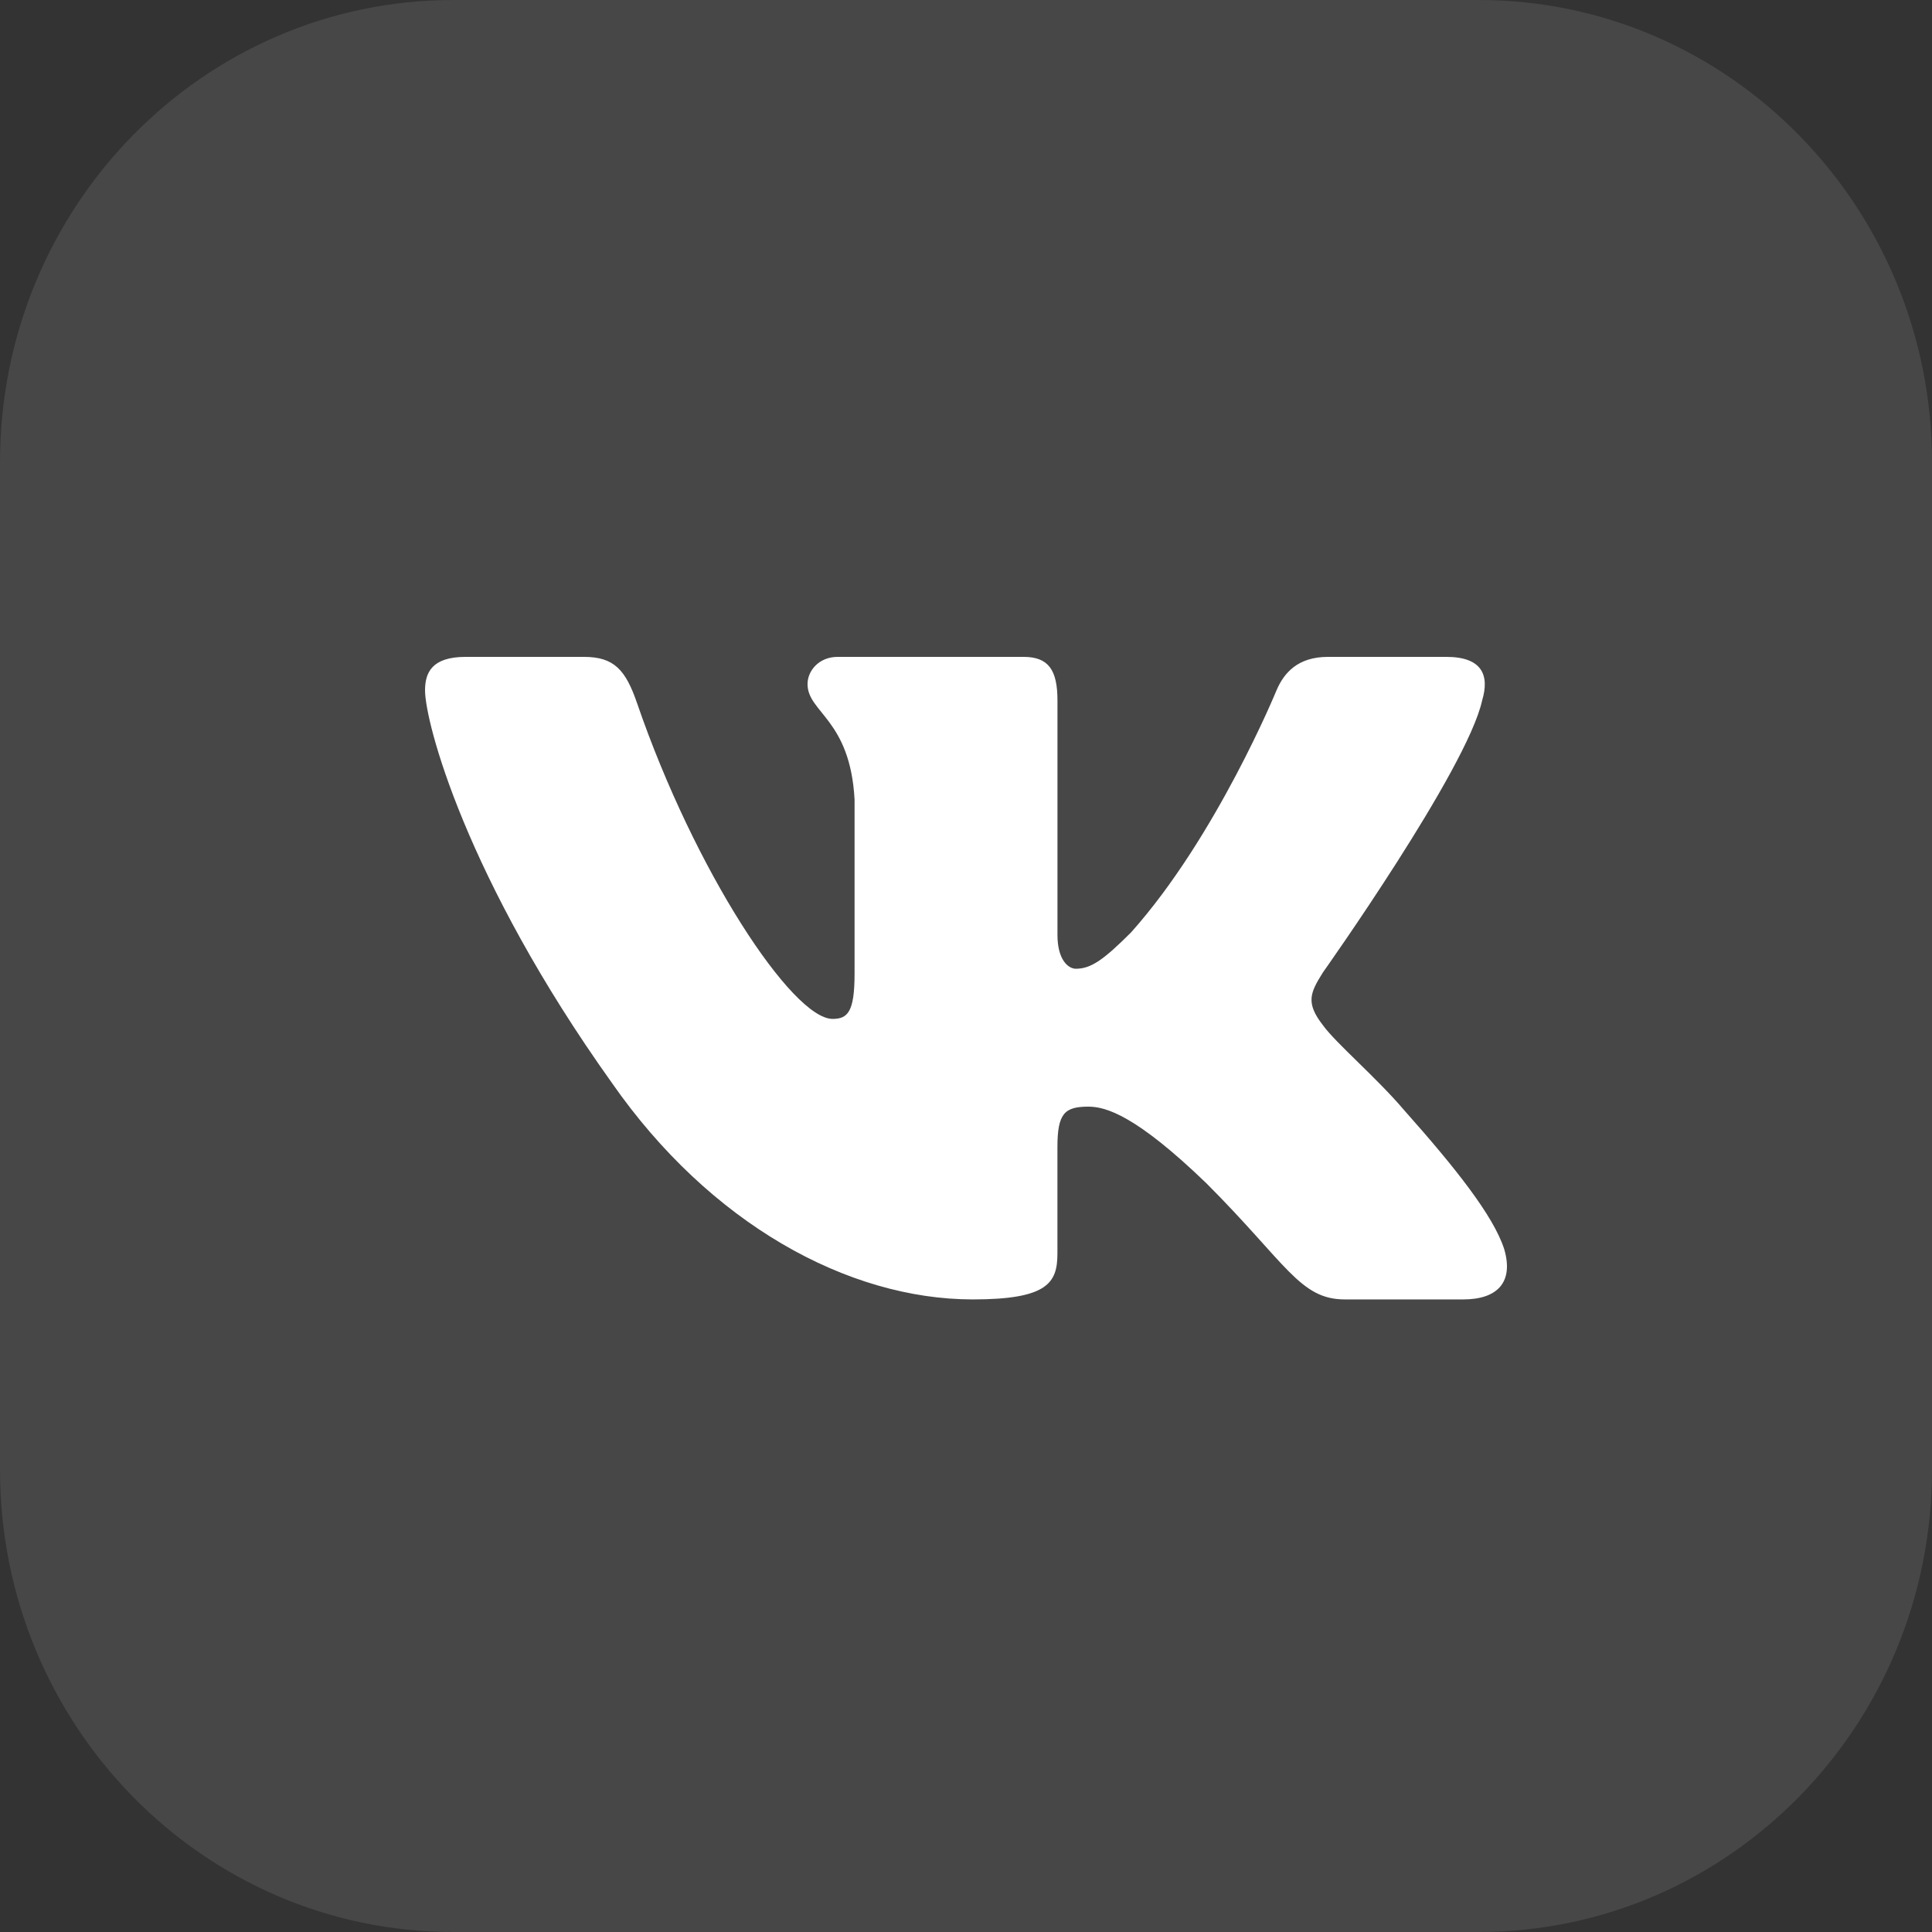
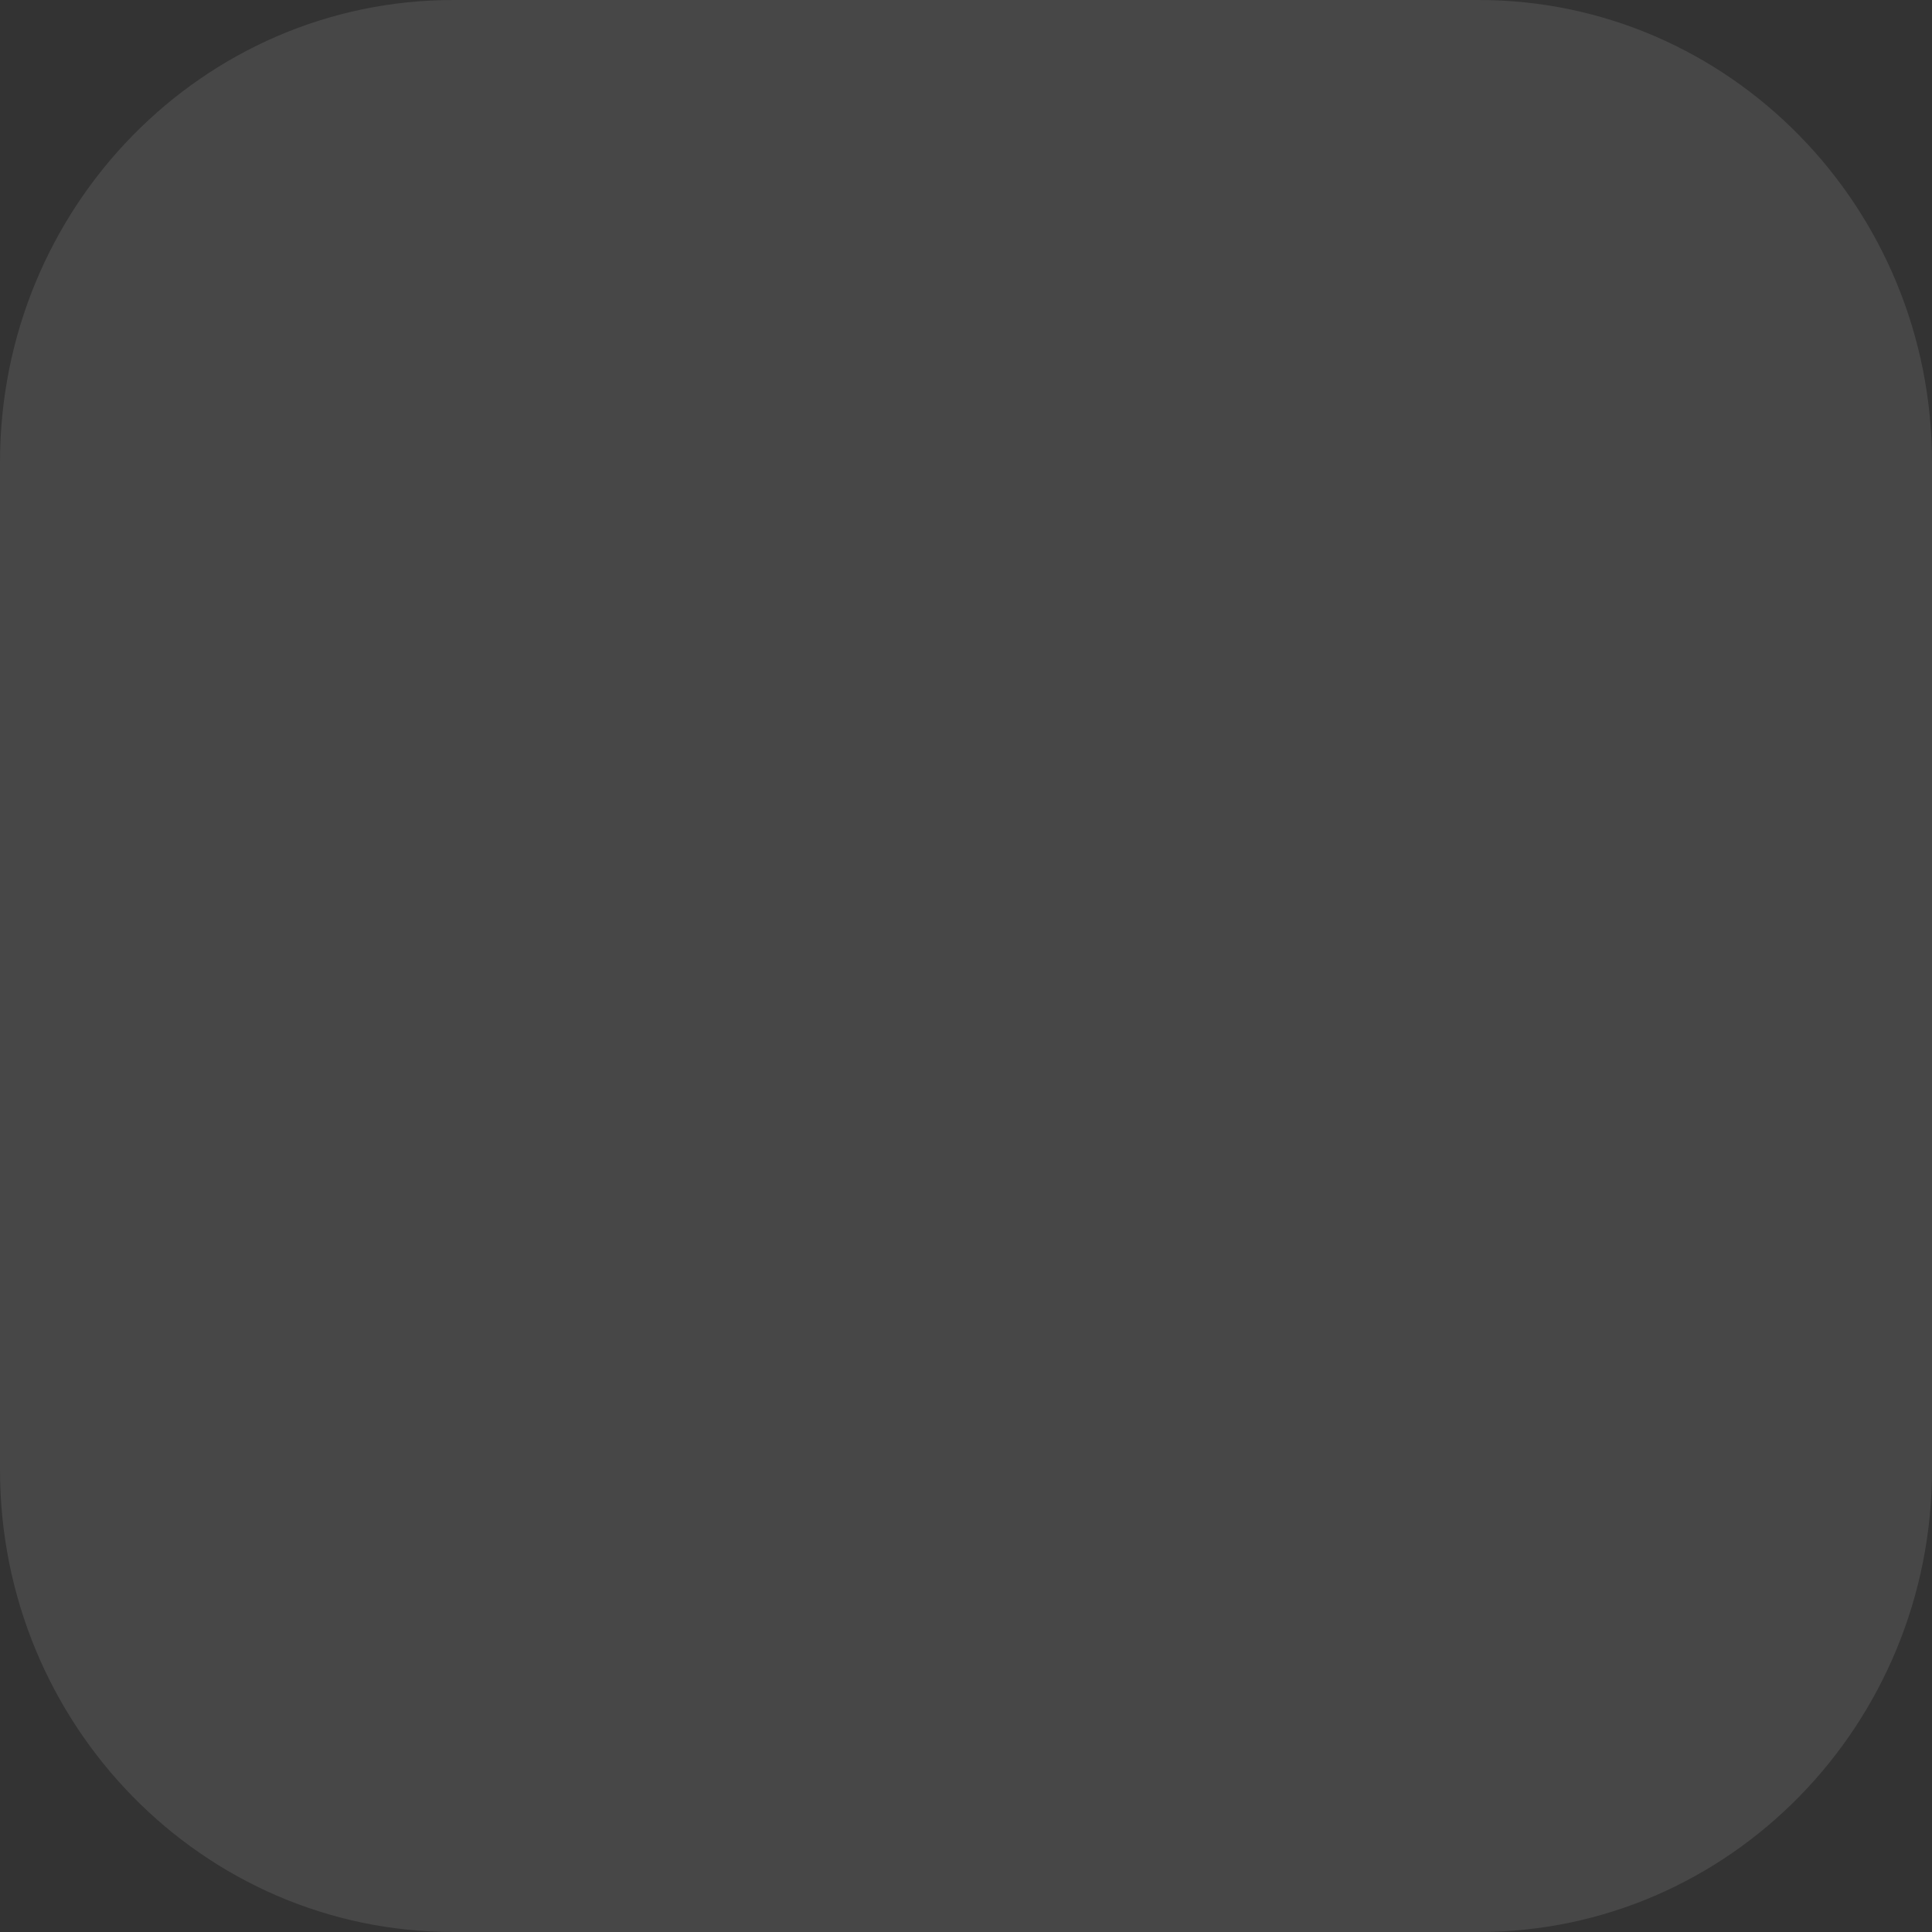
<svg xmlns="http://www.w3.org/2000/svg" width="50" height="50" viewBox="0 0 50 50" fill="none">
  <rect x="0" y="0" width="50" height="50" fill="#333333" stroke="none" />
  <path d="M38.268 0H11.732C5.253 0 0 5.356 0 11.963V38.037C0 44.644 5.253 50 11.732 50H38.268C44.747 50 50 44.644 50 38.037V11.963C50 5.356 44.747 0 38.268 0Z" fill="white" fill-opacity="0.1" />
-   <path fill-rule="evenodd" clip-rule="evenodd" d="M15.114 17H12.05C11.175 17 11 17.411 11 17.866C11 18.678 12.038 22.702 15.835 28.024C18.367 31.659 21.933 33.629 25.178 33.629C27.126 33.629 27.366 33.191 27.366 32.438V29.691C27.366 28.815 27.55 28.64 28.167 28.64C28.622 28.64 29.401 28.868 31.218 30.62C33.295 32.697 33.637 33.629 34.806 33.629H37.869C38.744 33.629 39.182 33.191 38.929 32.328C38.653 31.467 37.662 30.218 36.345 28.738C35.631 27.895 34.56 26.985 34.236 26.531C33.781 25.947 33.912 25.687 34.236 25.168C34.236 25.168 37.968 19.911 38.358 18.126C38.553 17.477 38.358 17 37.431 17H34.368C33.589 17 33.23 17.411 33.036 17.866C33.036 17.866 31.478 21.663 29.272 24.13C28.558 24.844 28.233 25.071 27.843 25.071C27.649 25.071 27.367 24.844 27.367 24.195V18.126C27.367 17.348 27.141 17 26.492 17H21.678C21.192 17 20.899 17.361 20.899 17.704C20.899 18.442 22.002 18.613 22.116 20.689V25.201C22.116 26.19 21.938 26.369 21.547 26.369C20.509 26.369 17.983 22.555 16.485 18.191C16.191 17.341 15.896 17 15.114 17Z" fill="white" />
</svg>